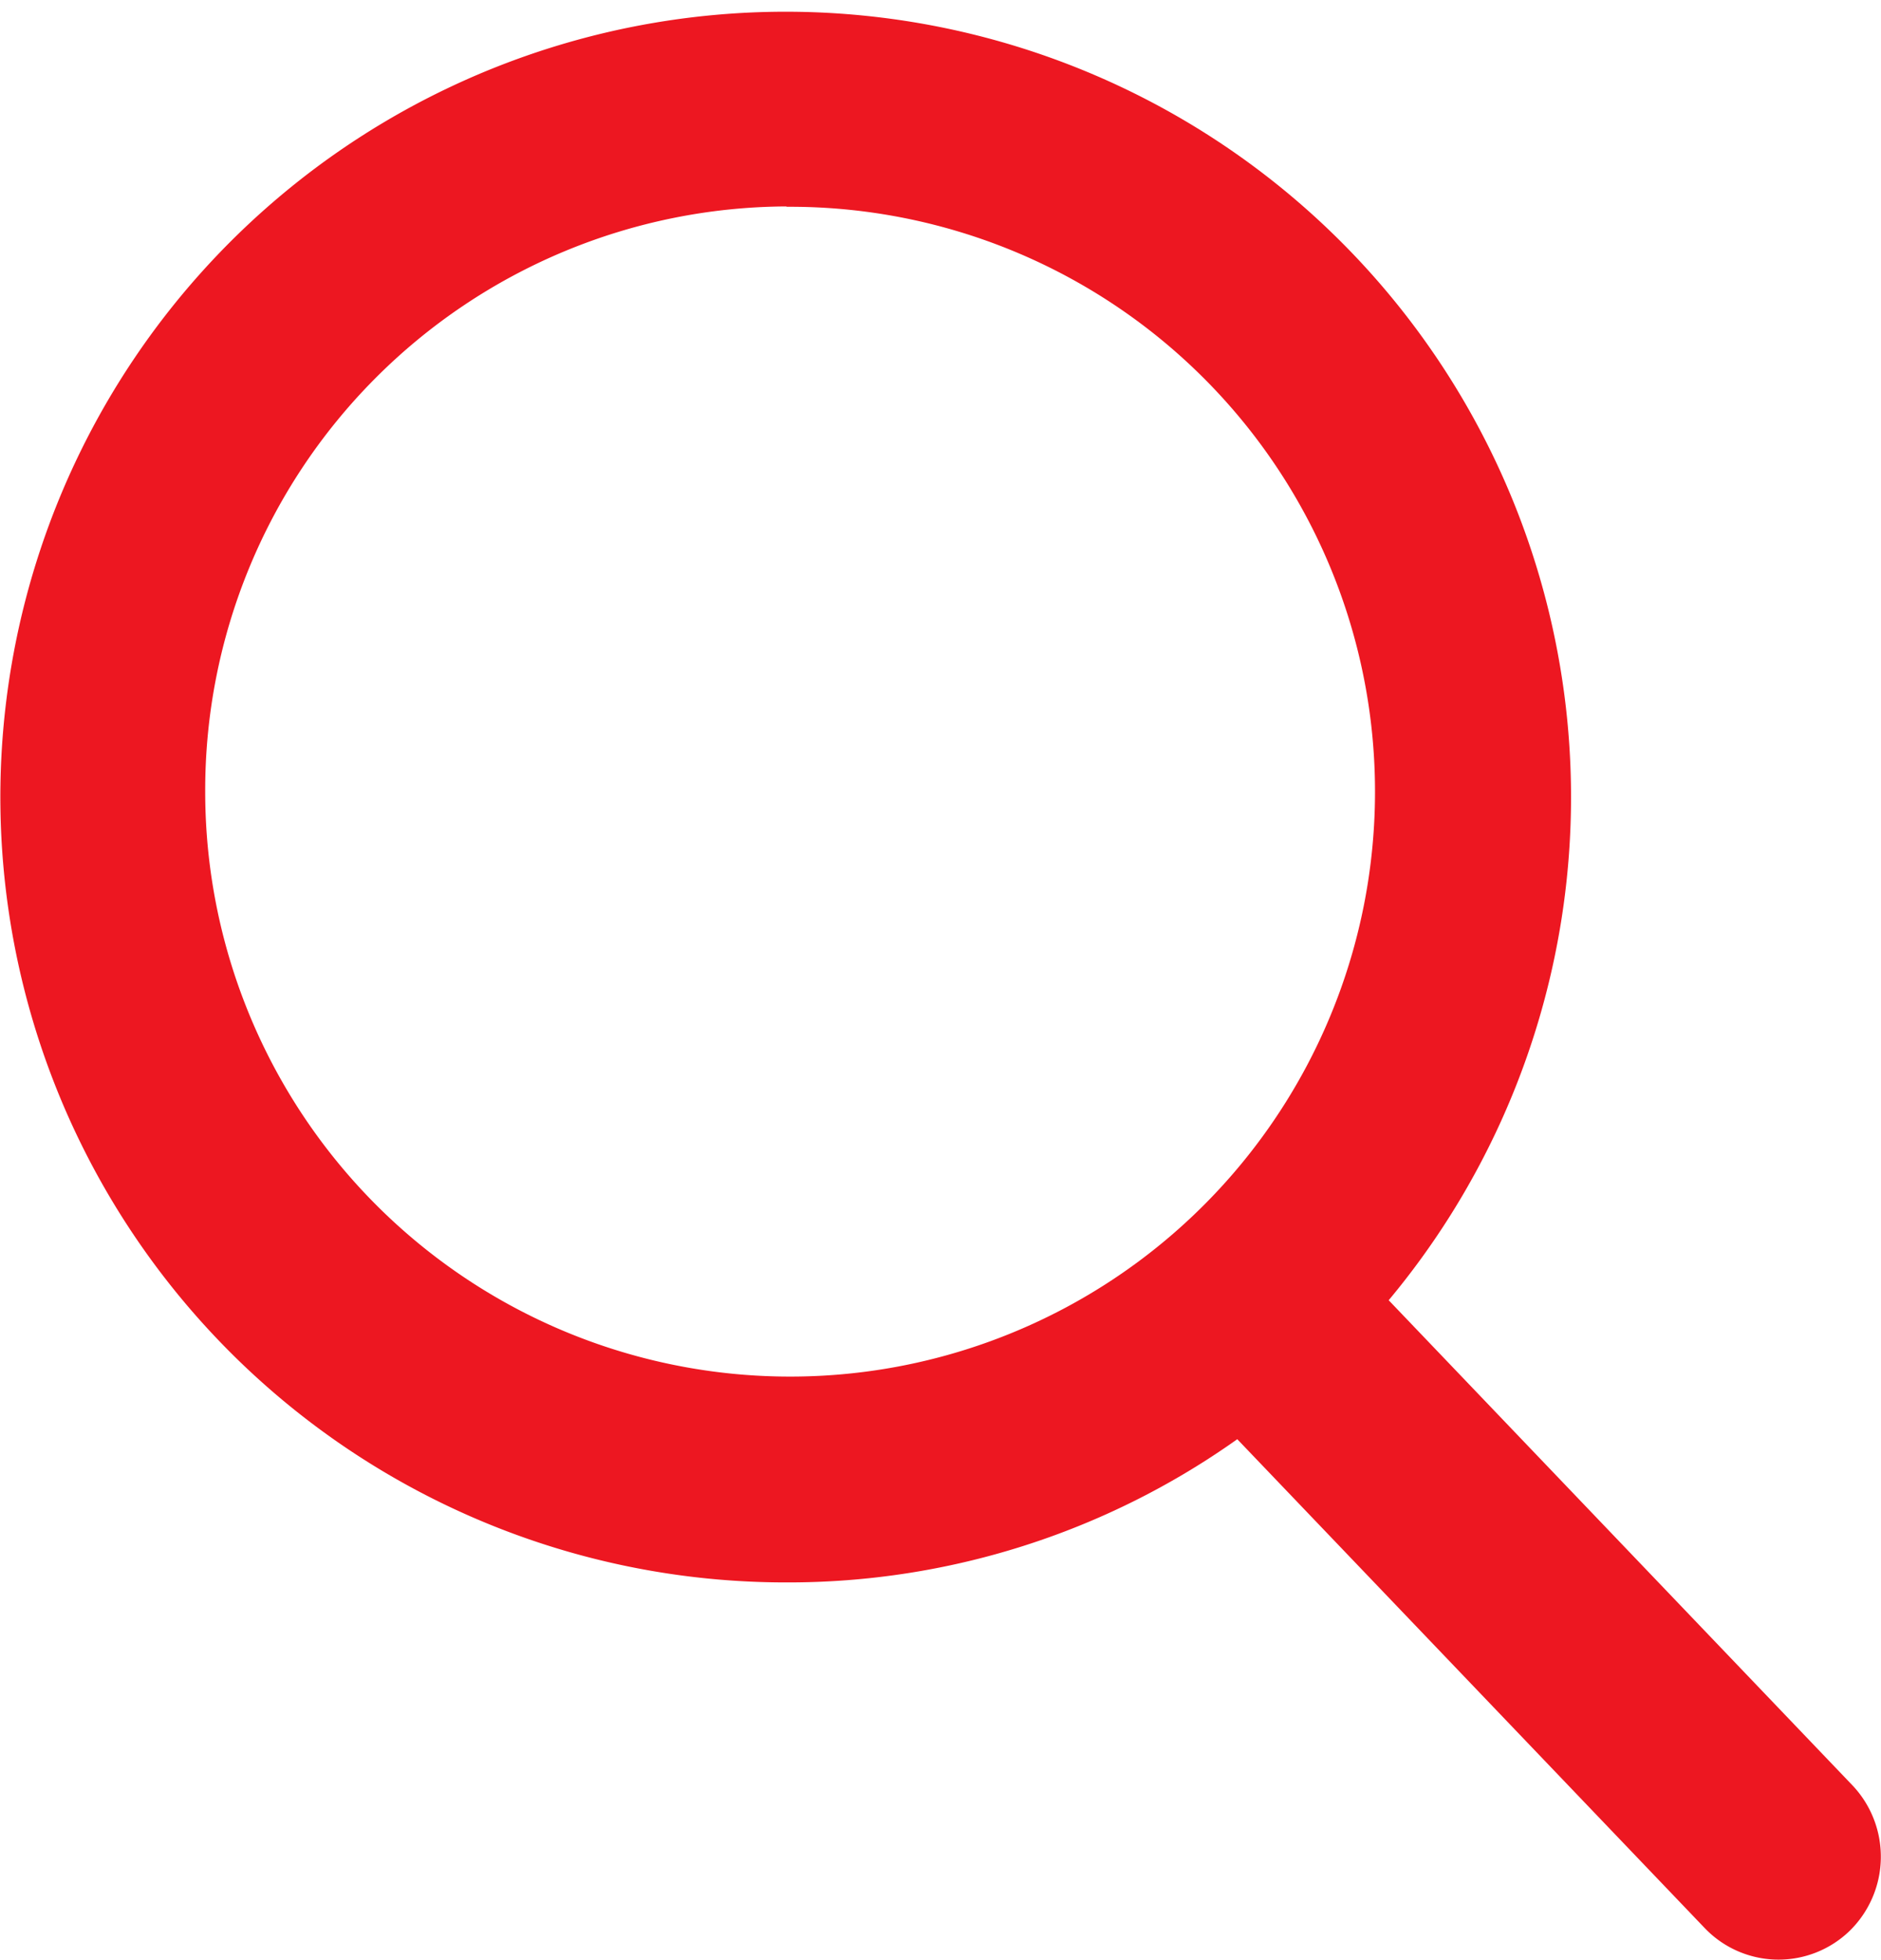
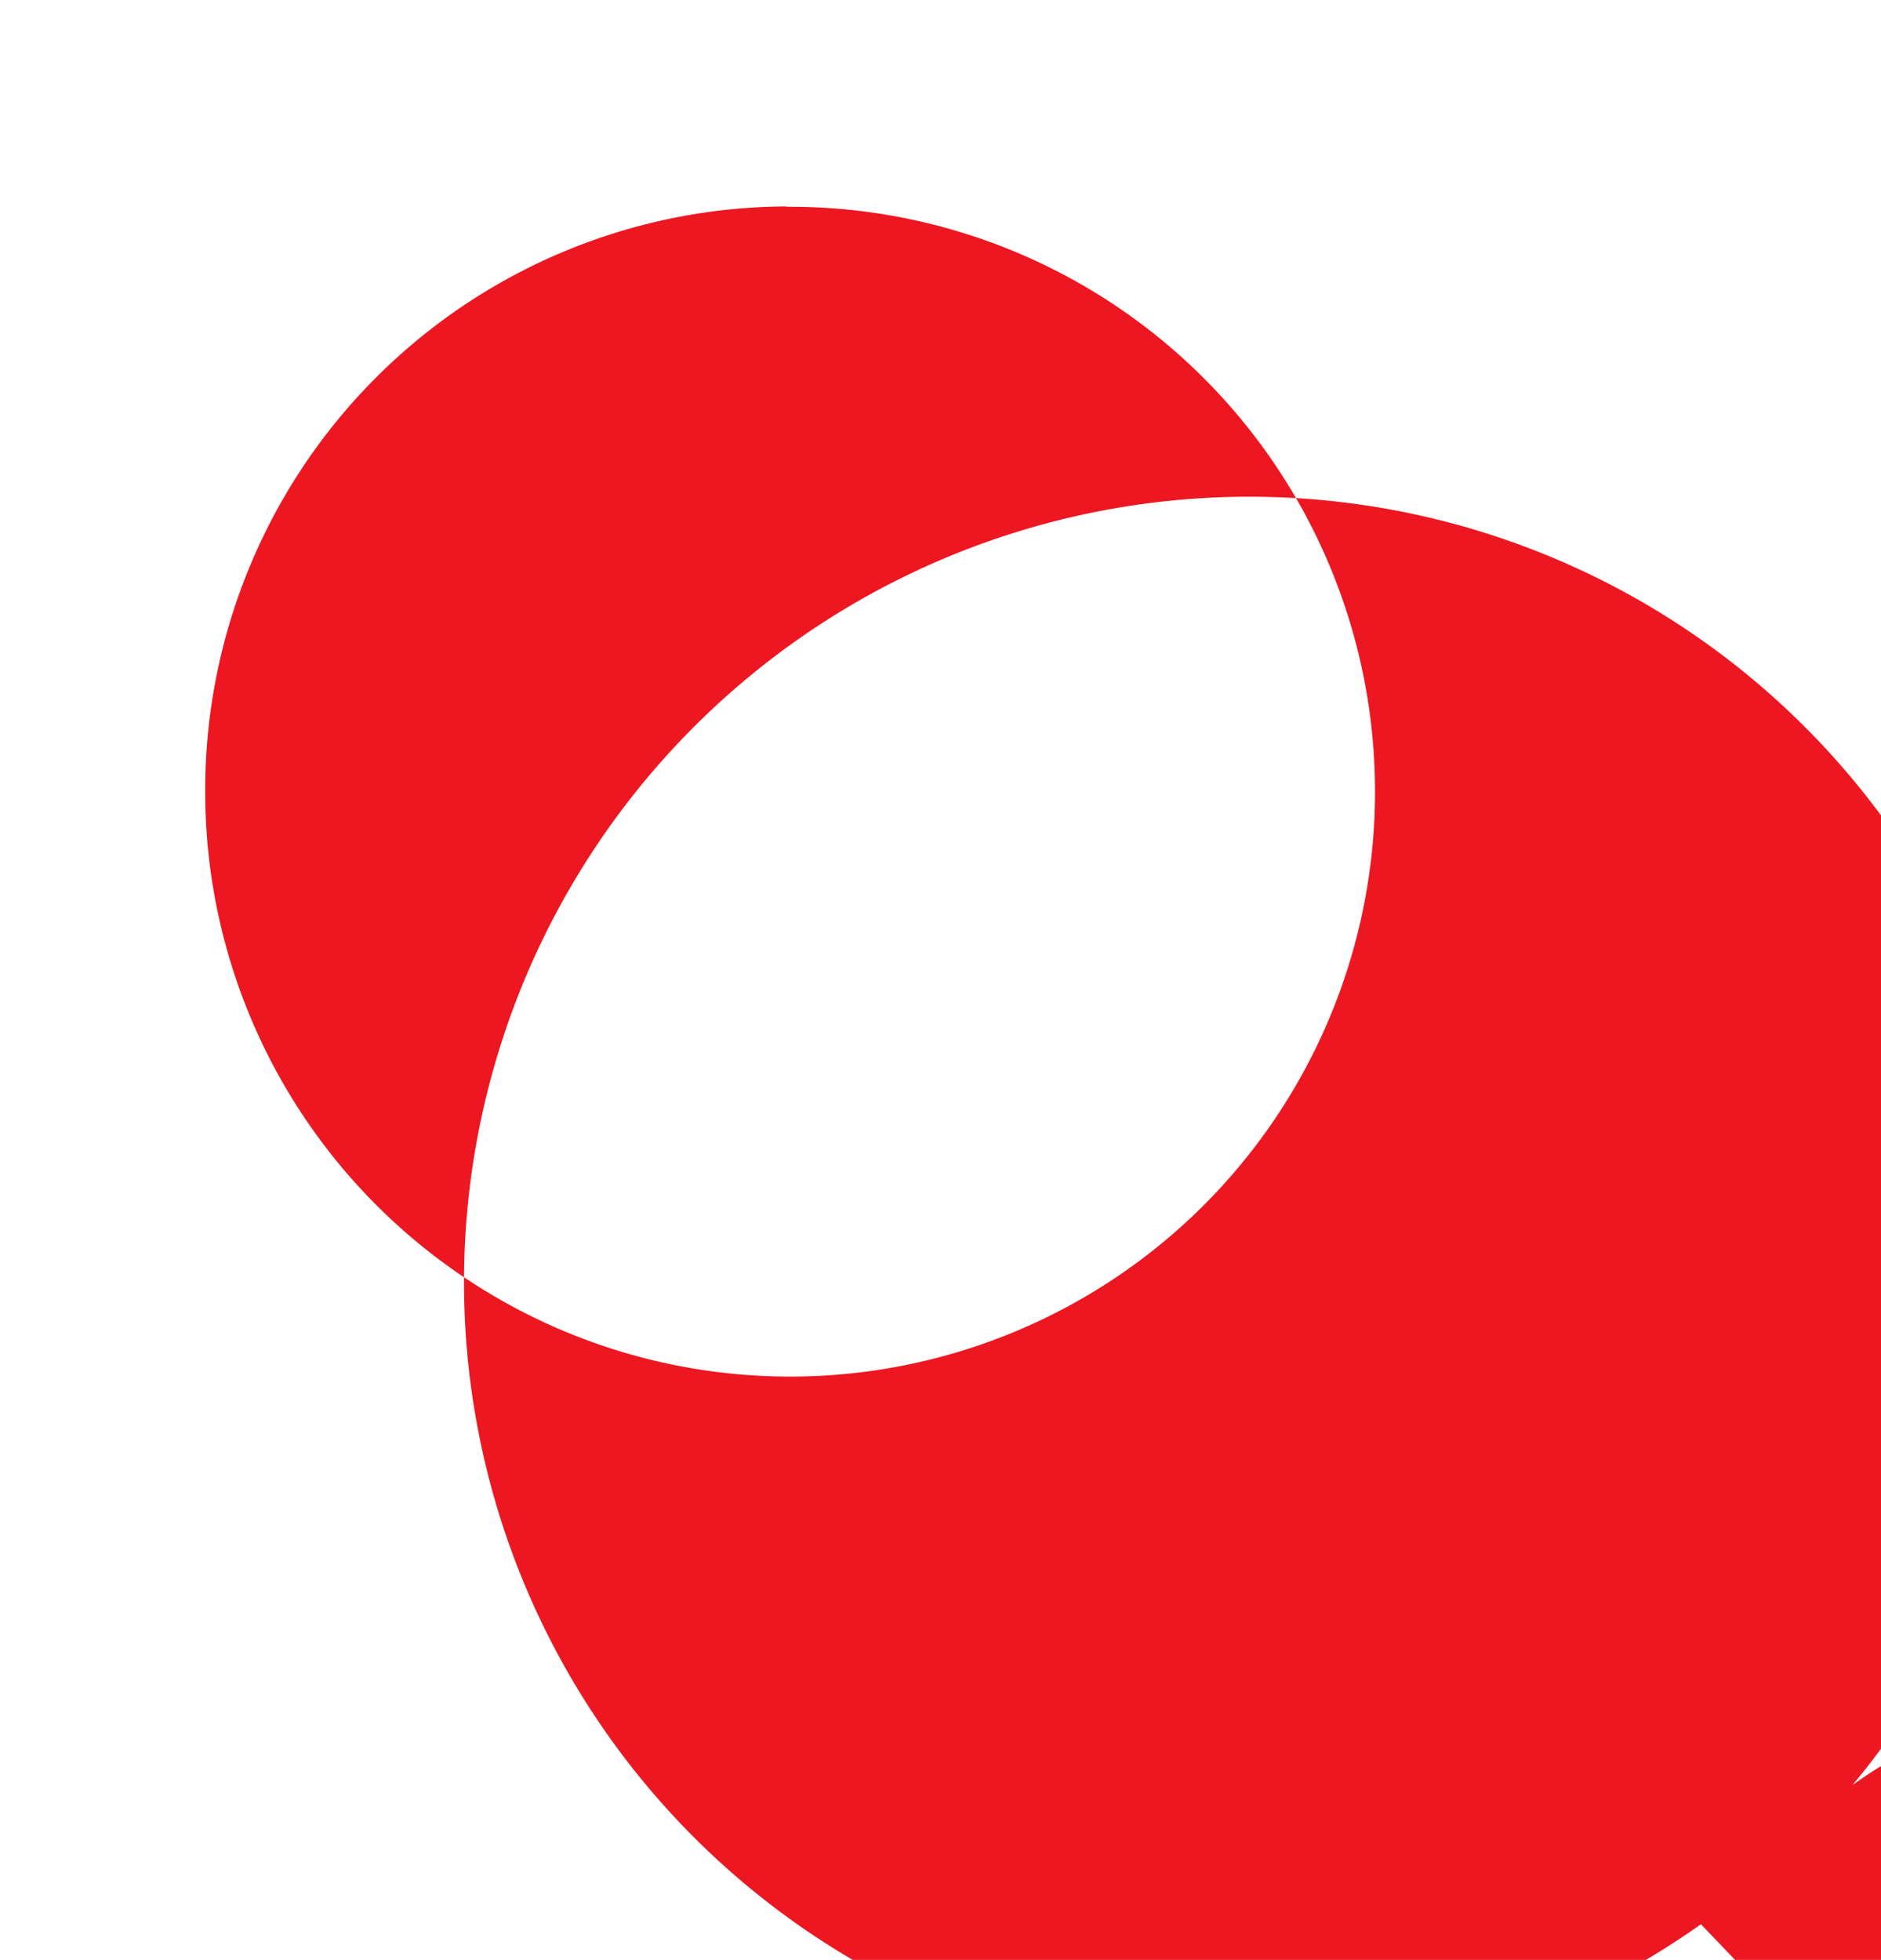
<svg xmlns="http://www.w3.org/2000/svg" width="21.331" height="22.226" viewBox="0 0 21.331 22.226">
-   <path d="M1385.342,58.244l-5.258-5.5a8.906,8.906,0,1,0-6.828,3.2,8.79,8.79,0,0,0,5.111-1.624l5.3,5.543a1.159,1.159,0,0,0,1.645.032A1.177,1.177,0,0,0,1385.342,58.244Zm-12.086-17.9a6.633,6.633,0,1,1-6.593,6.633A6.62,6.62,0,0,1,1373.256,40.34Z" transform="translate(-1364.336 -37.999)" fill="#ed1721" />
+   <path d="M1385.342,58.244a8.906,8.906,0,1,0-6.828,3.2,8.79,8.79,0,0,0,5.111-1.624l5.3,5.543a1.159,1.159,0,0,0,1.645.032A1.177,1.177,0,0,0,1385.342,58.244Zm-12.086-17.9a6.633,6.633,0,1,1-6.593,6.633A6.62,6.62,0,0,1,1373.256,40.34Z" transform="translate(-1364.336 -37.999)" fill="#ed1721" />
</svg>